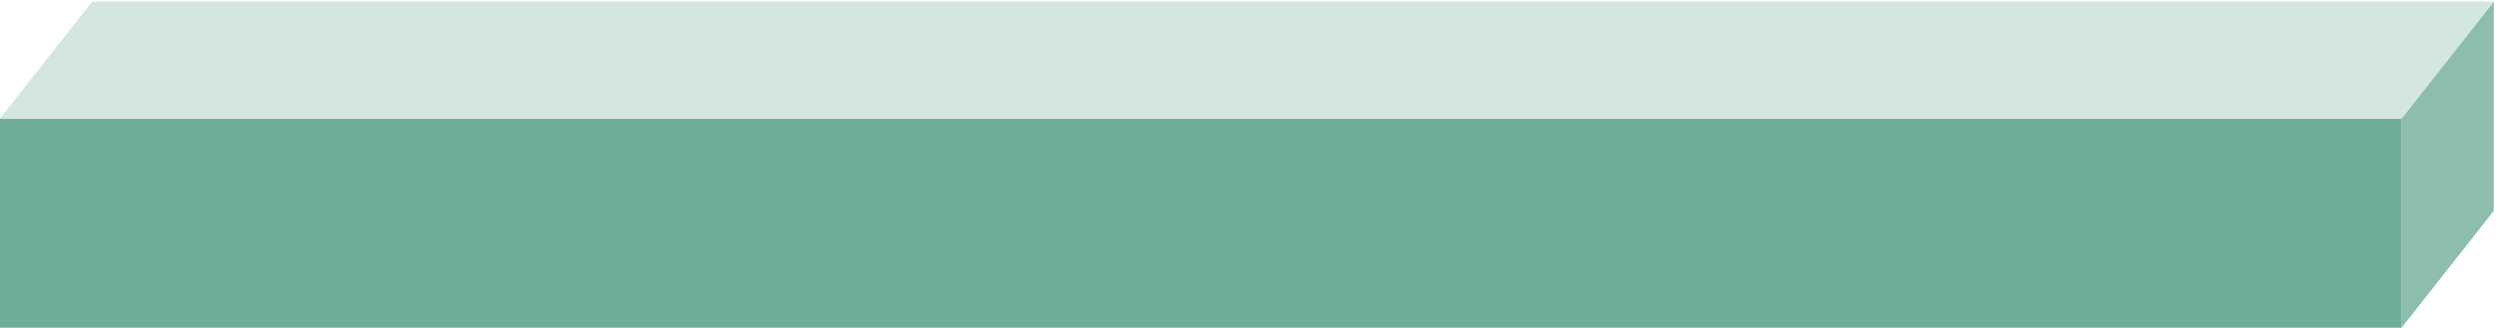
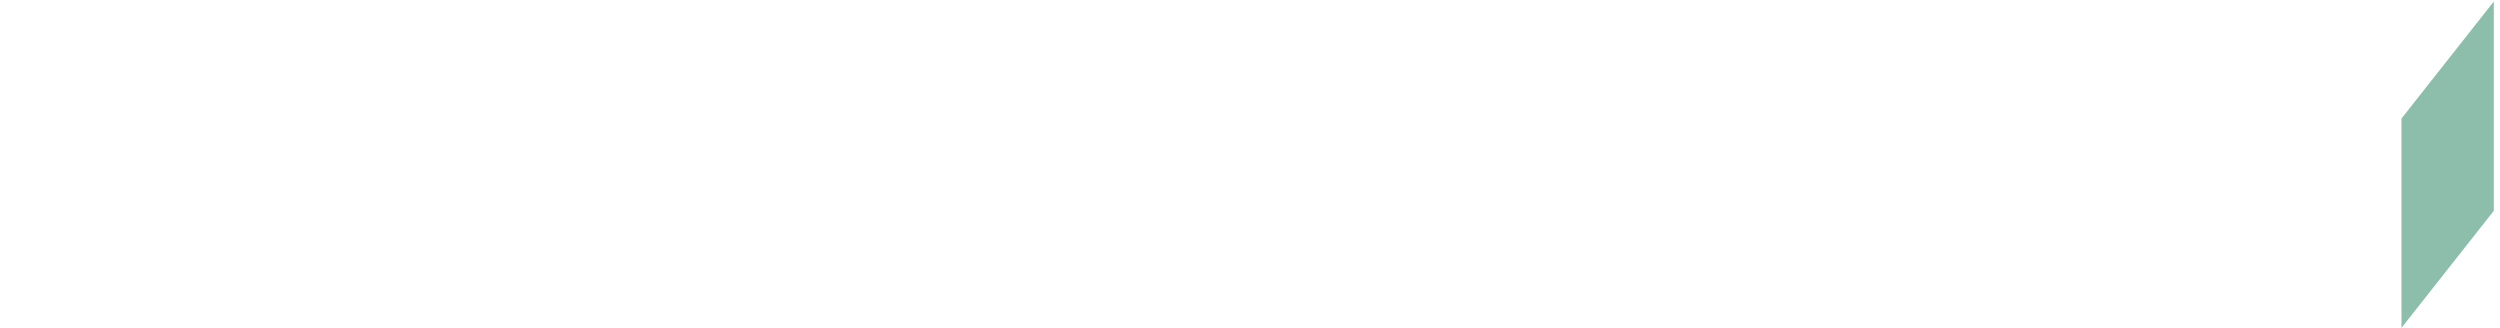
<svg xmlns="http://www.w3.org/2000/svg" width="389" height="51" viewBox="0 0 389 51" fill="none">
  <path d="M388.036 0.234V32.801L373.672 51.009V18.442L388.036 0.234Z" fill="#8DBDAB" />
-   <path d="M0 18.443L0 51.01L373.686 51.01V18.443L0 18.443Z" fill="#70AD96" />
-   <path d="M14.35 0.248L0 18.441H373.686L388.036 0.248H14.35Z" fill="#D4E6E0" />
</svg>